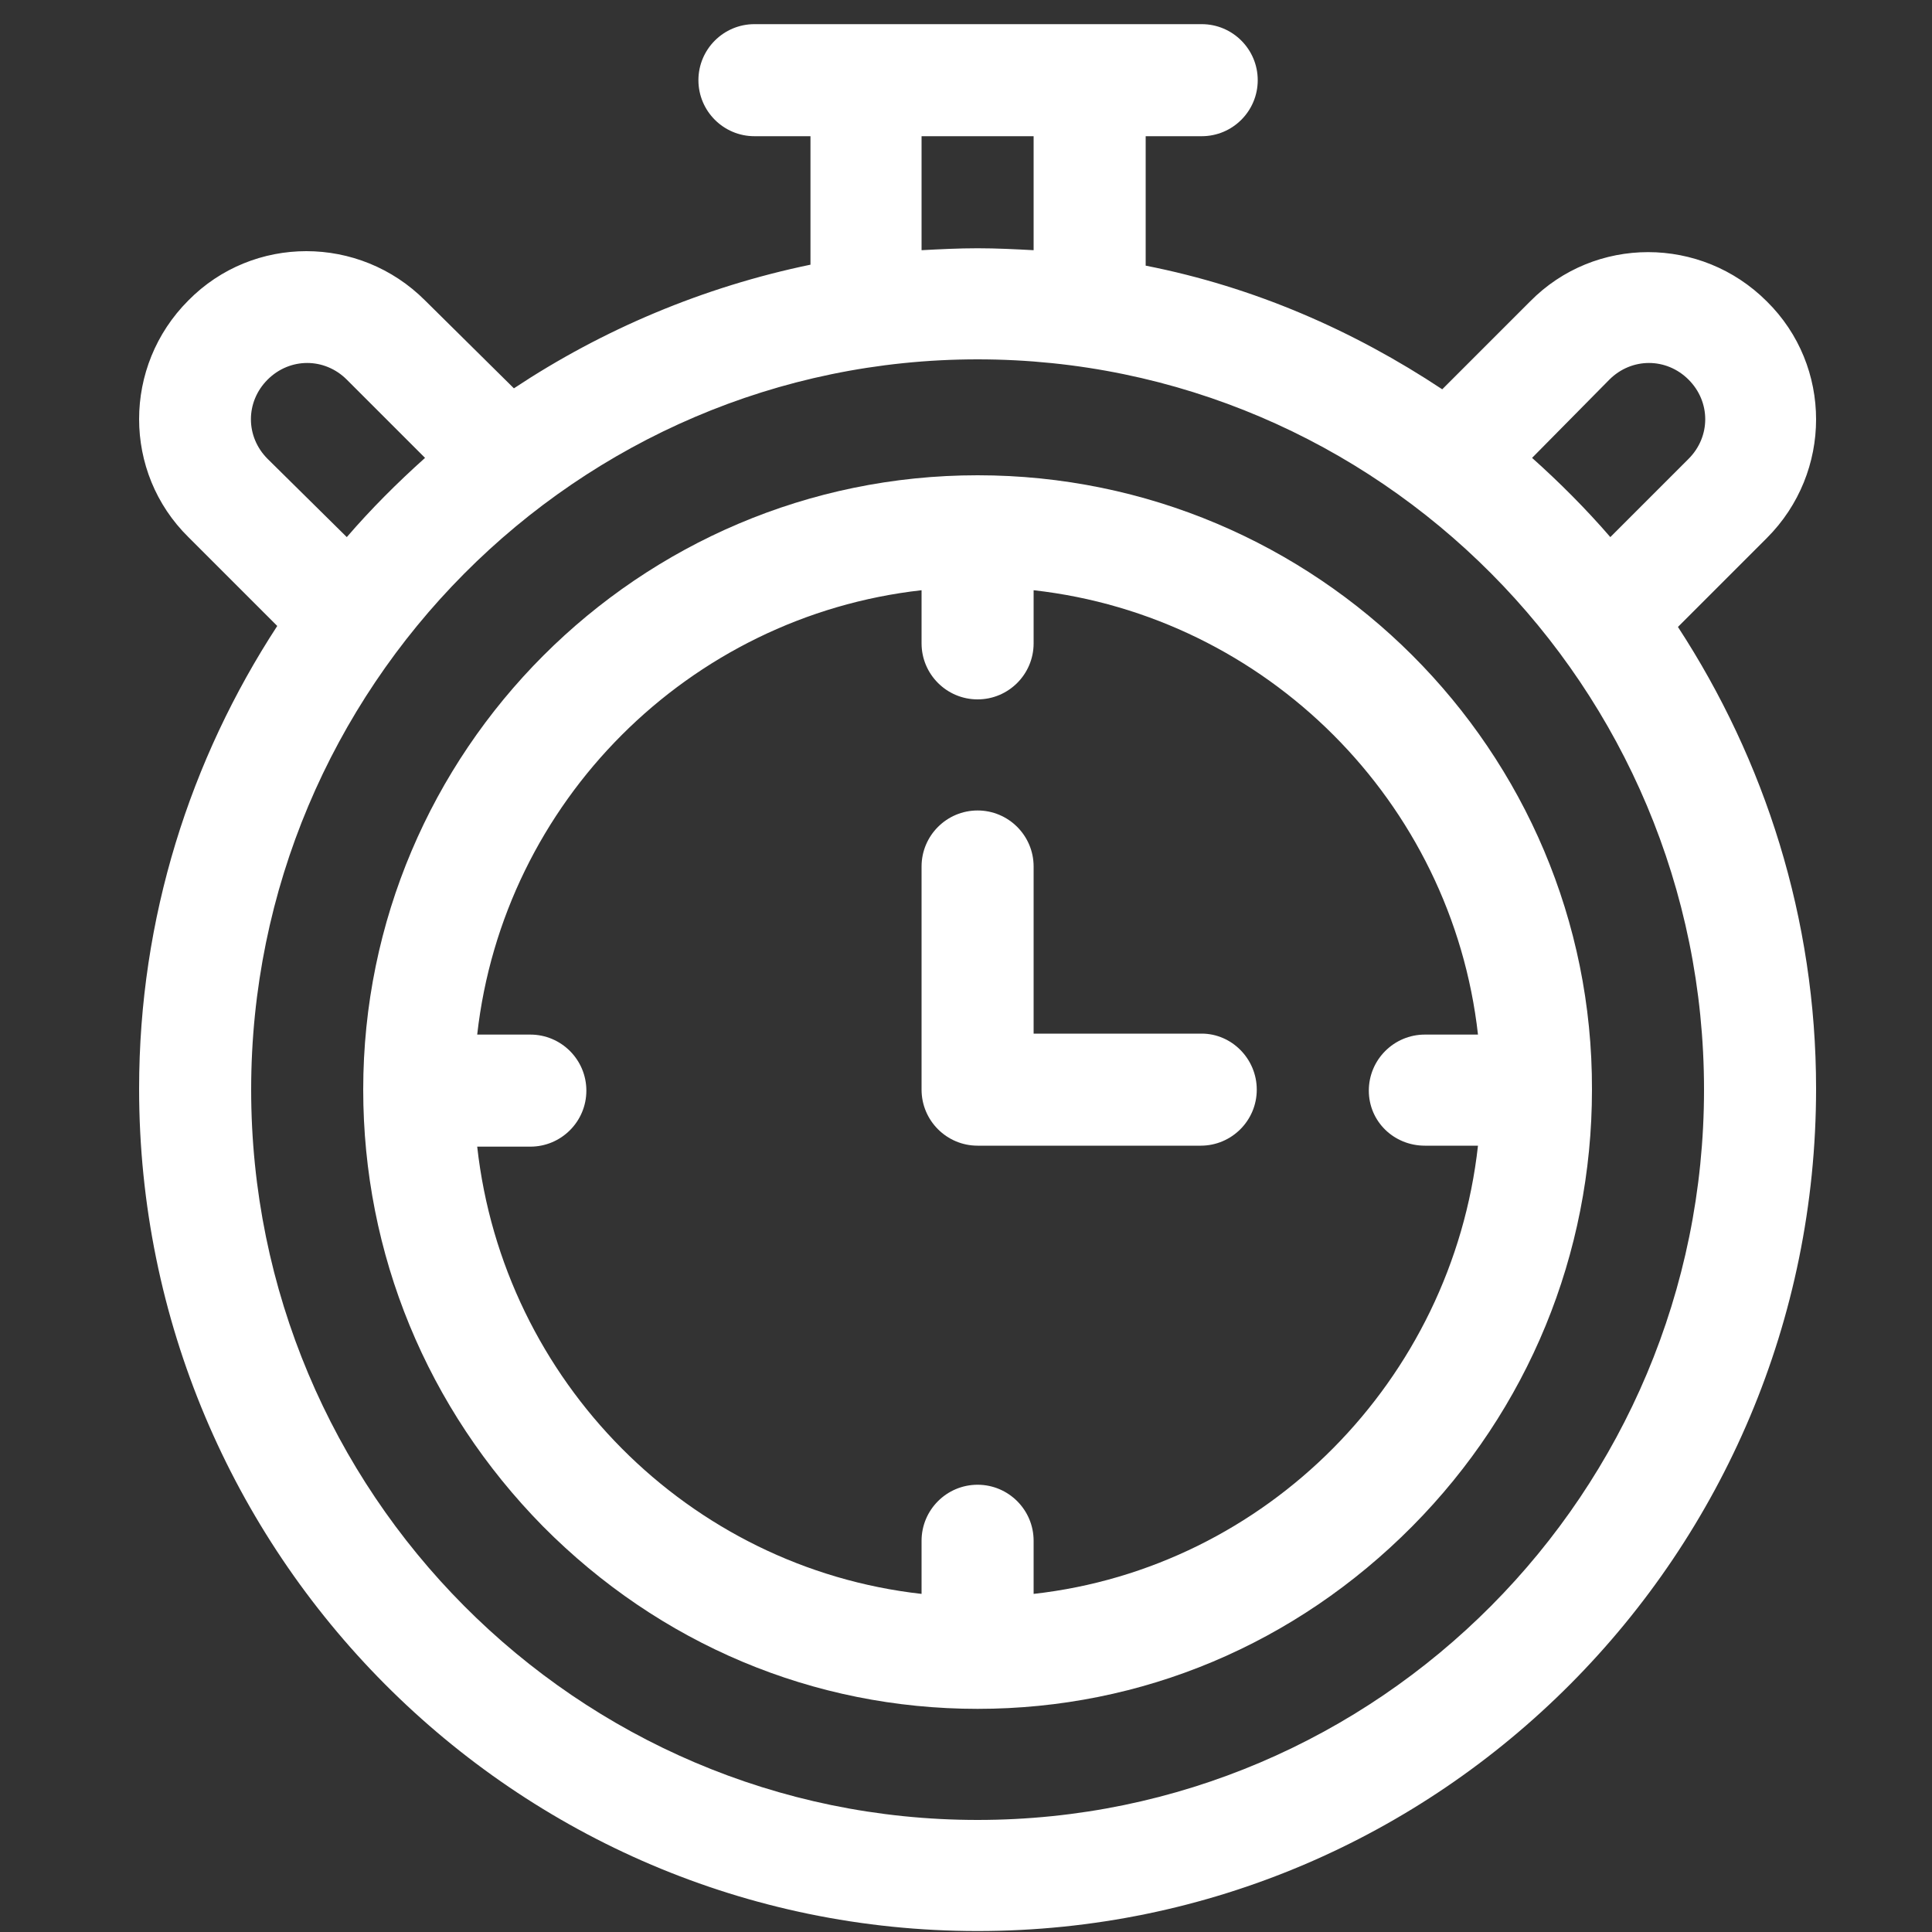
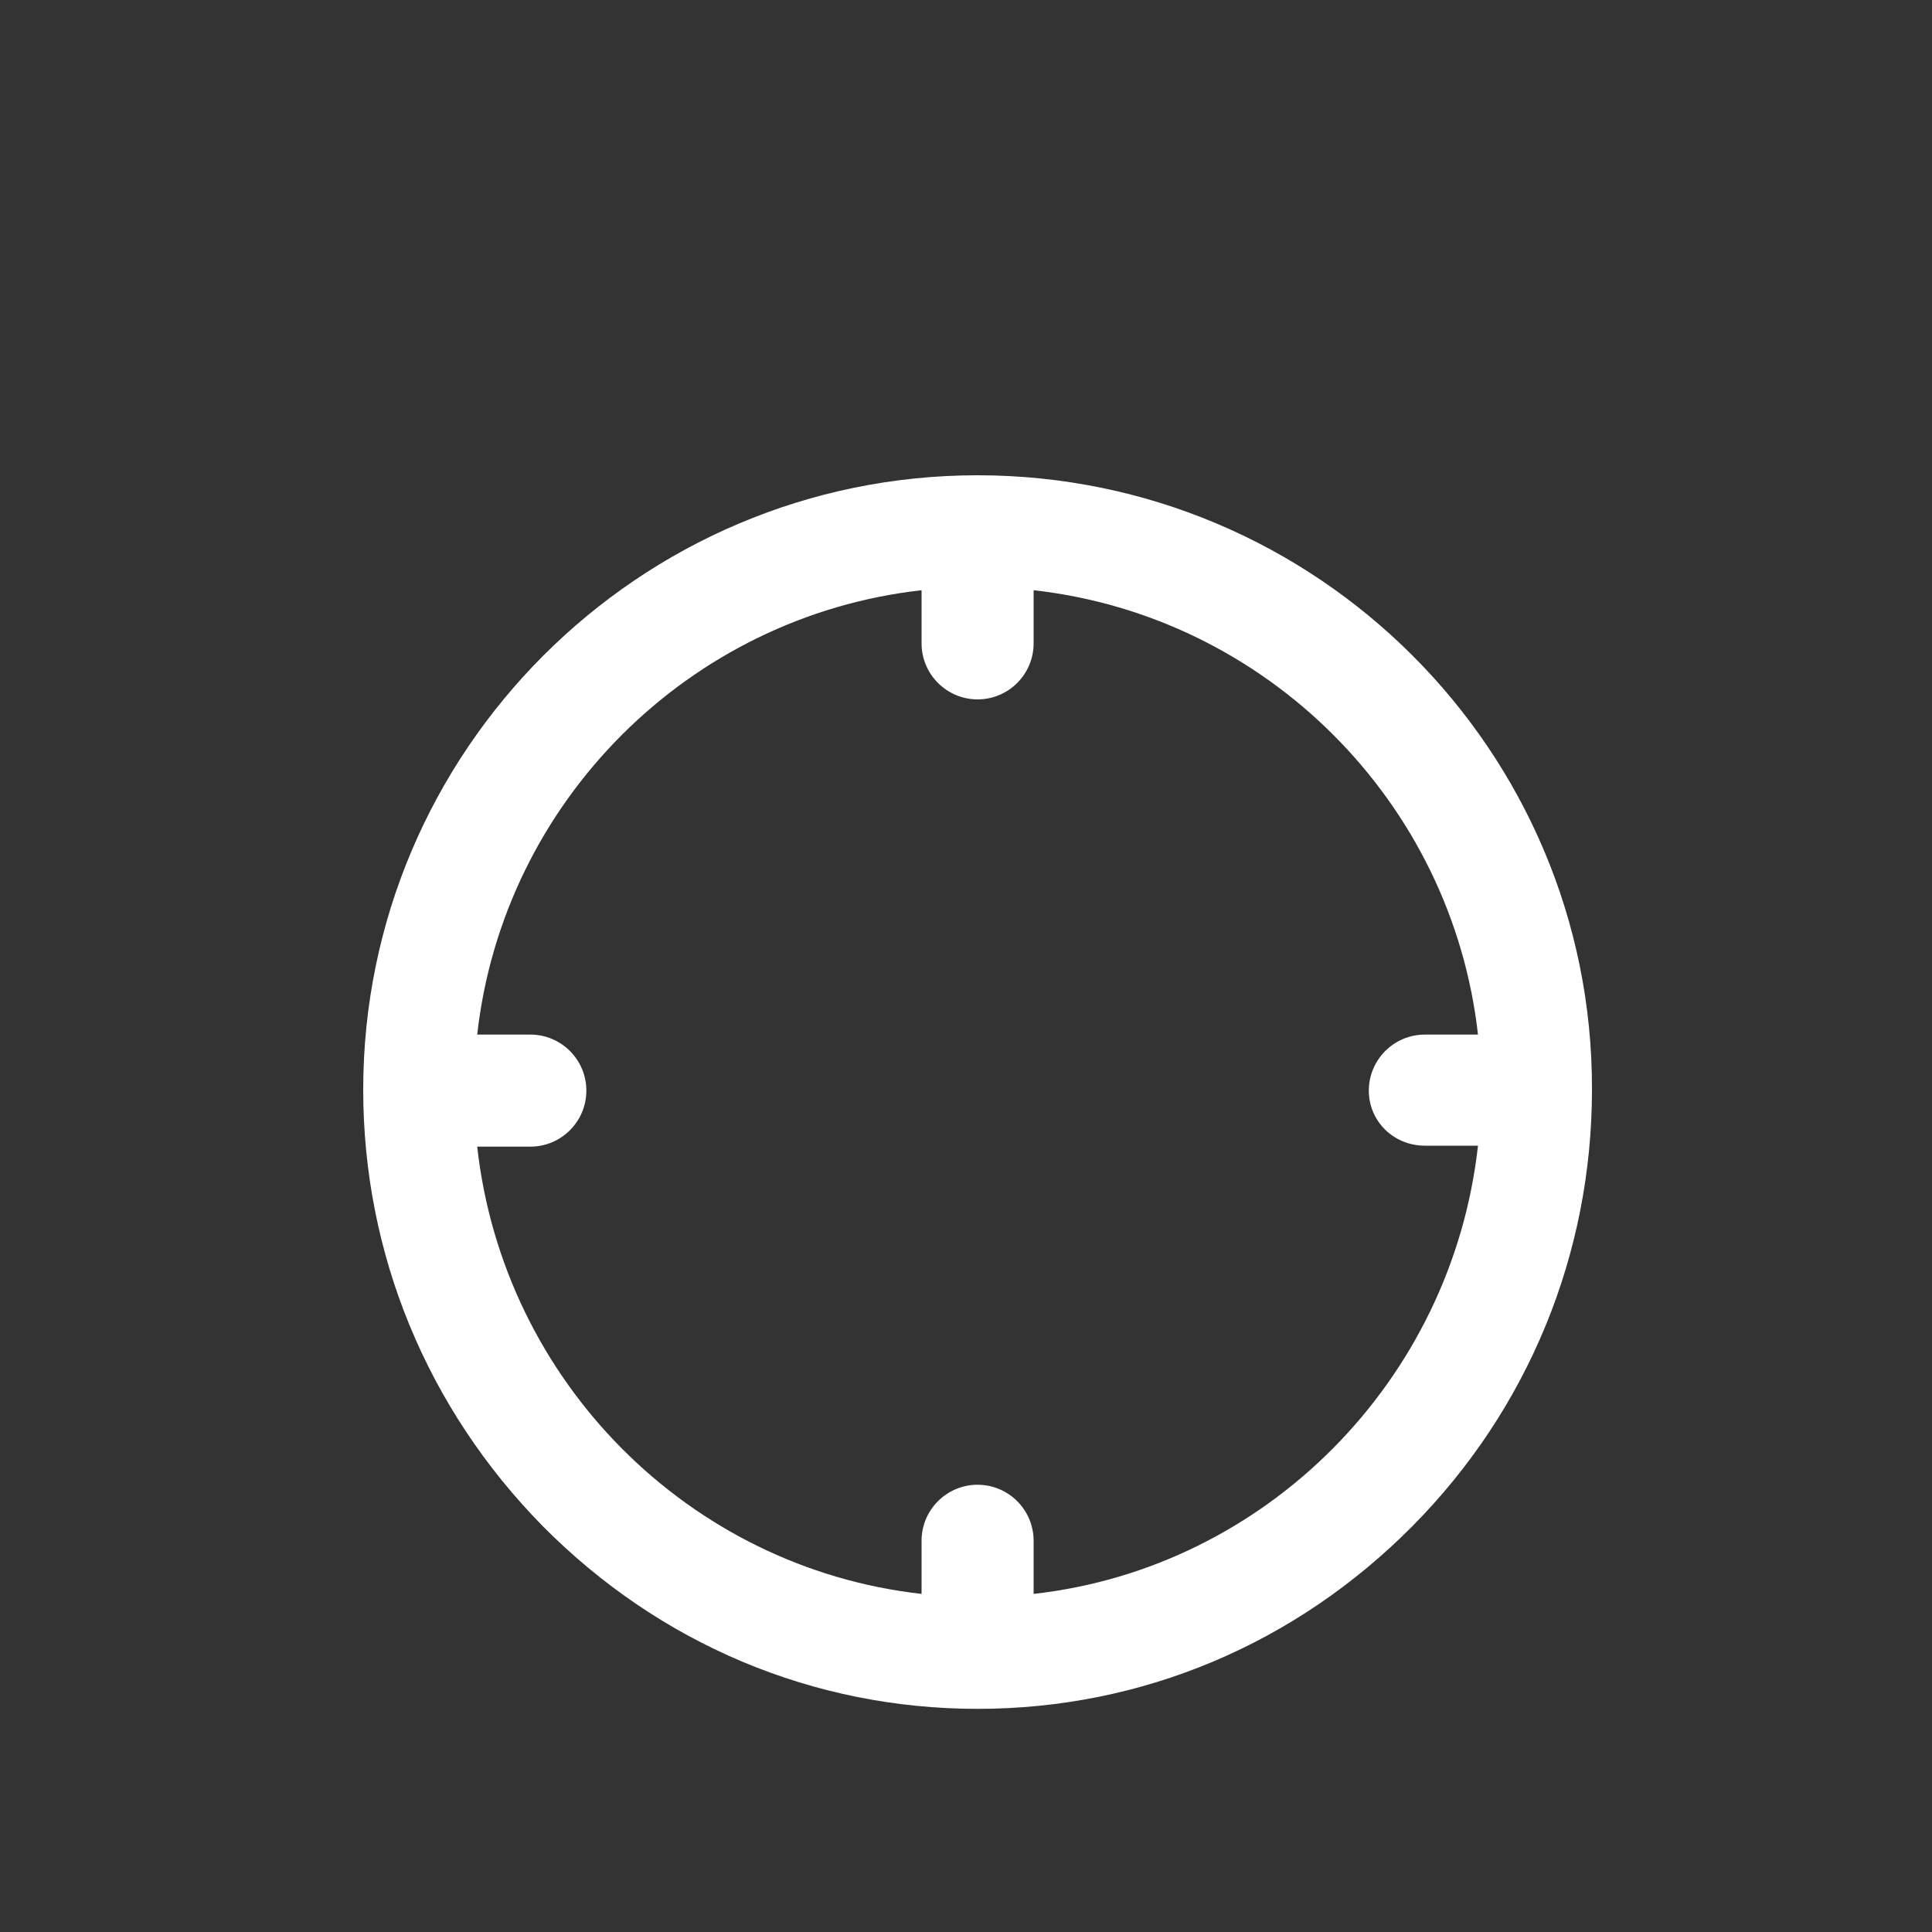
<svg xmlns="http://www.w3.org/2000/svg" version="1.1" id="圖層_1" x="0px" y="0px" viewBox="0 0 200 200" style="enable-background:new 0 0 200 200;" xml:space="preserve">
  <rect x="0" y="0" width="200" height="200" fill="#333333" stroke="none" />
  <style type="text/css">
	.st0{fill:#FFFFFF;}
</style>
  <g>
    <g>
-       <path class="st0" d="M173.7,64.9l9.2-9.2c6.8-6.8,6.8-17.8,0-24.5c-6.8-6.8-17.8-6.8-24.5,0l-9.1,9.1    c-9.2-6.1-19.5-10.6-30.7-12.8V14.1h5.8c3.2,0,5.8-2.6,5.8-5.8s-2.6-5.8-5.8-5.8c-4.9,0-41.4,0-46.3,0c-3.2,0-5.8,2.6-5.8,5.8    s2.6,5.8,5.8,5.8h5.8v13.3c-11.1,2.3-21.5,6.7-30.7,12.8L44,31.1c-6.8-6.8-17.8-6.8-24.5,0c-6.8,6.8-6.8,17.8,0,24.5l9.2,9.2    c-9,13.8-14.3,30.2-14.3,47.9c0,48.1,38.9,87.2,86.8,87.2s86.8-39.1,86.8-87.2C188,95.1,182.7,78.7,173.7,64.9z M166.6,39.3    c2.3-2.3,5.9-2.3,8.2,0c2.3,2.3,2.3,5.9,0,8.2l-8.1,8.1c-2.5-2.9-5.3-5.7-8.1-8.2L166.6,39.3z M95.4,14.1H107v11.8    c-1.9-0.1-3.8-0.2-5.8-0.2s-3.9,0.1-5.8,0.2V14.1z M27.7,47.5c-2.3-2.3-2.3-5.9,0-8.2c2.3-2.3,5.9-2.3,8.2,0l8.1,8.1    c-2.9,2.6-5.6,5.3-8.1,8.2L27.7,47.5z M101.2,188.4c-41.5,0-75.2-33.9-75.2-75.6c0-41.6,33.7-75.6,75.2-75.6    c41.5,0,75.2,33.9,75.2,75.6C176.4,154.5,142.7,188.4,101.2,188.4z" />
-     </g>
+       </g>
  </g>
  <g>
    <g>
      <path class="st0" d="M101.2,49.2c-35.1,0-63.6,28.6-63.6,63.6c0,17,6.6,33,18.6,45.2c12.1,12.2,28,18.9,45,18.9s32.9-6.7,45-18.9    c12-12.1,18.6-28.2,18.6-45.2C164.9,77.7,136.3,49.2,101.2,49.2z M107,165v-5.5c0-3.2-2.6-5.8-5.8-5.8s-5.8,2.6-5.8,5.8v5.5    c-24.1-2.7-43.3-22-46-46.3h5.5c3.2,0,5.8-2.6,5.8-5.8s-2.6-5.8-5.8-5.8h-5.5c2.7-24.1,21.9-43.3,46-46v5.5c0,3.2,2.6,5.8,5.8,5.8    s5.8-2.6,5.8-5.8v-5.5c24.1,2.7,43.3,21.9,46,46h-5.5c-3.2,0-5.8,2.6-5.8,5.8s2.6,5.7,5.8,5.7h5.5    C150.3,142.9,131.1,162.3,107,165z" />
    </g>
  </g>
  <g>
    <g>
-       <path class="st0" d="M124.4,107H107V89.7c0-3.2-2.6-5.8-5.8-5.8s-5.8,2.6-5.8,5.8v23.1c0,3.2,2.6,5.8,5.8,5.8h23.1    c3.2,0,5.8-2.6,5.8-5.8S127.5,107,124.4,107z" />
-     </g>
+       </g>
  </g>
</svg>